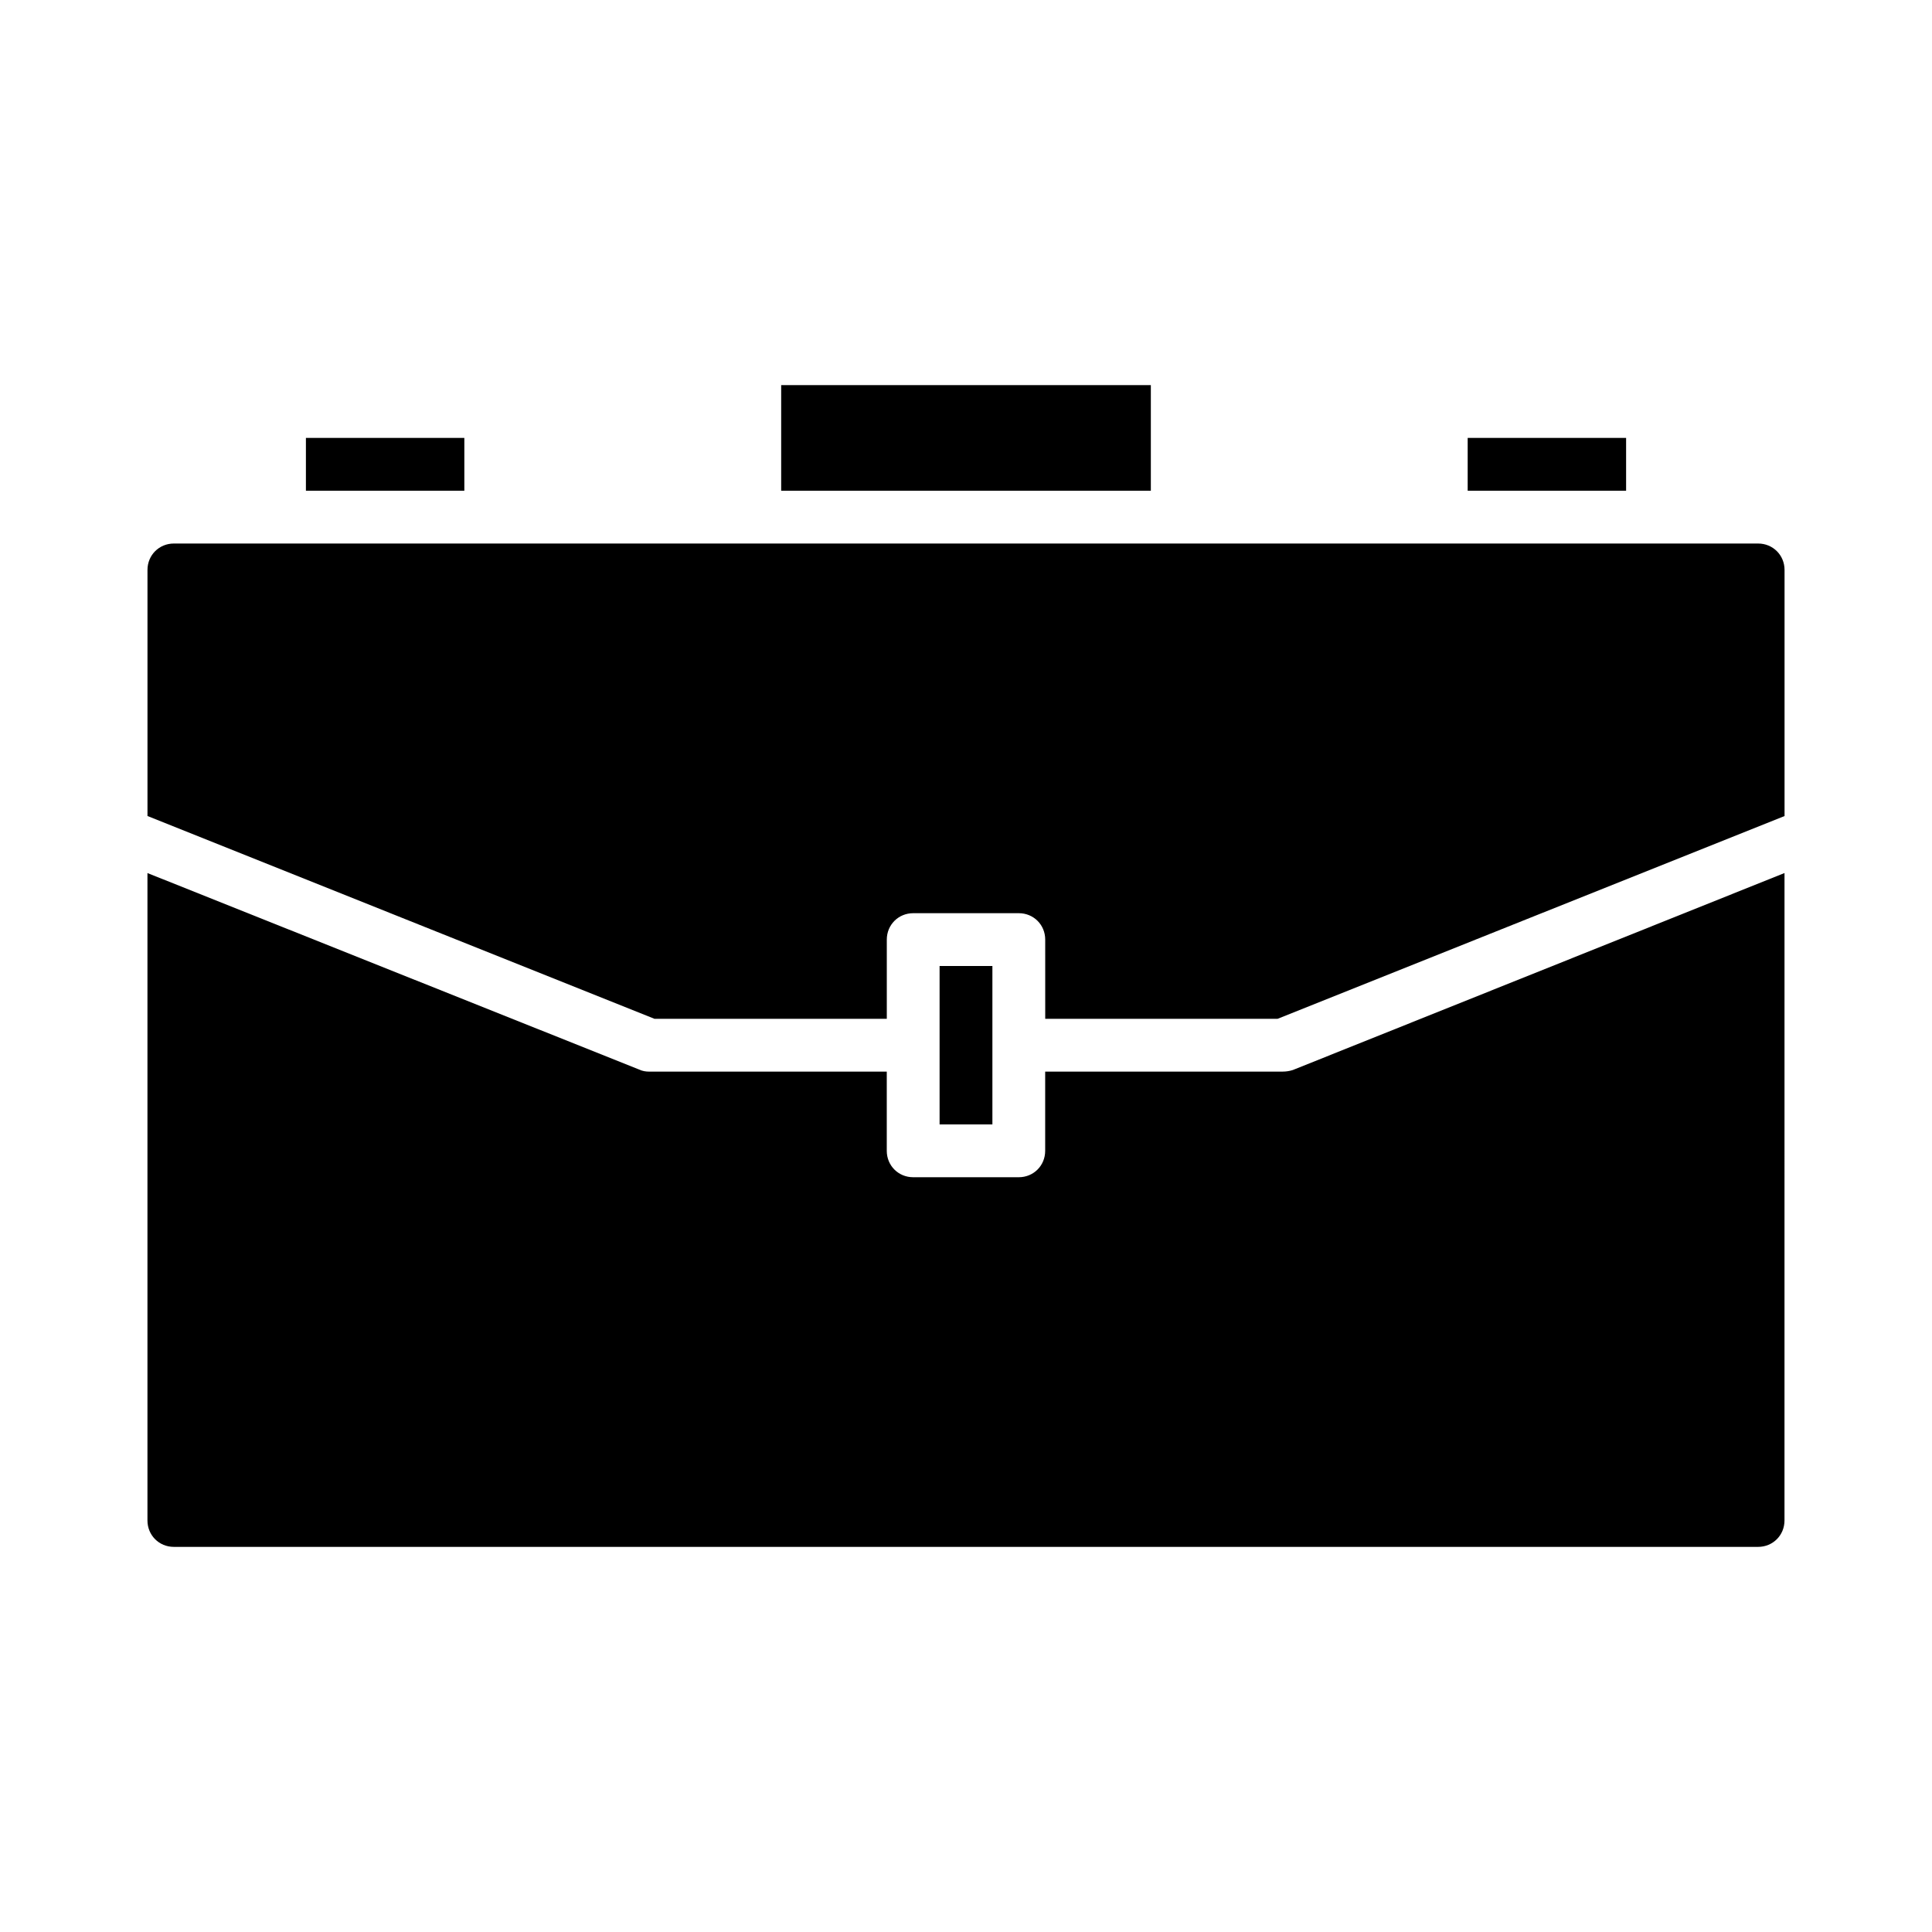
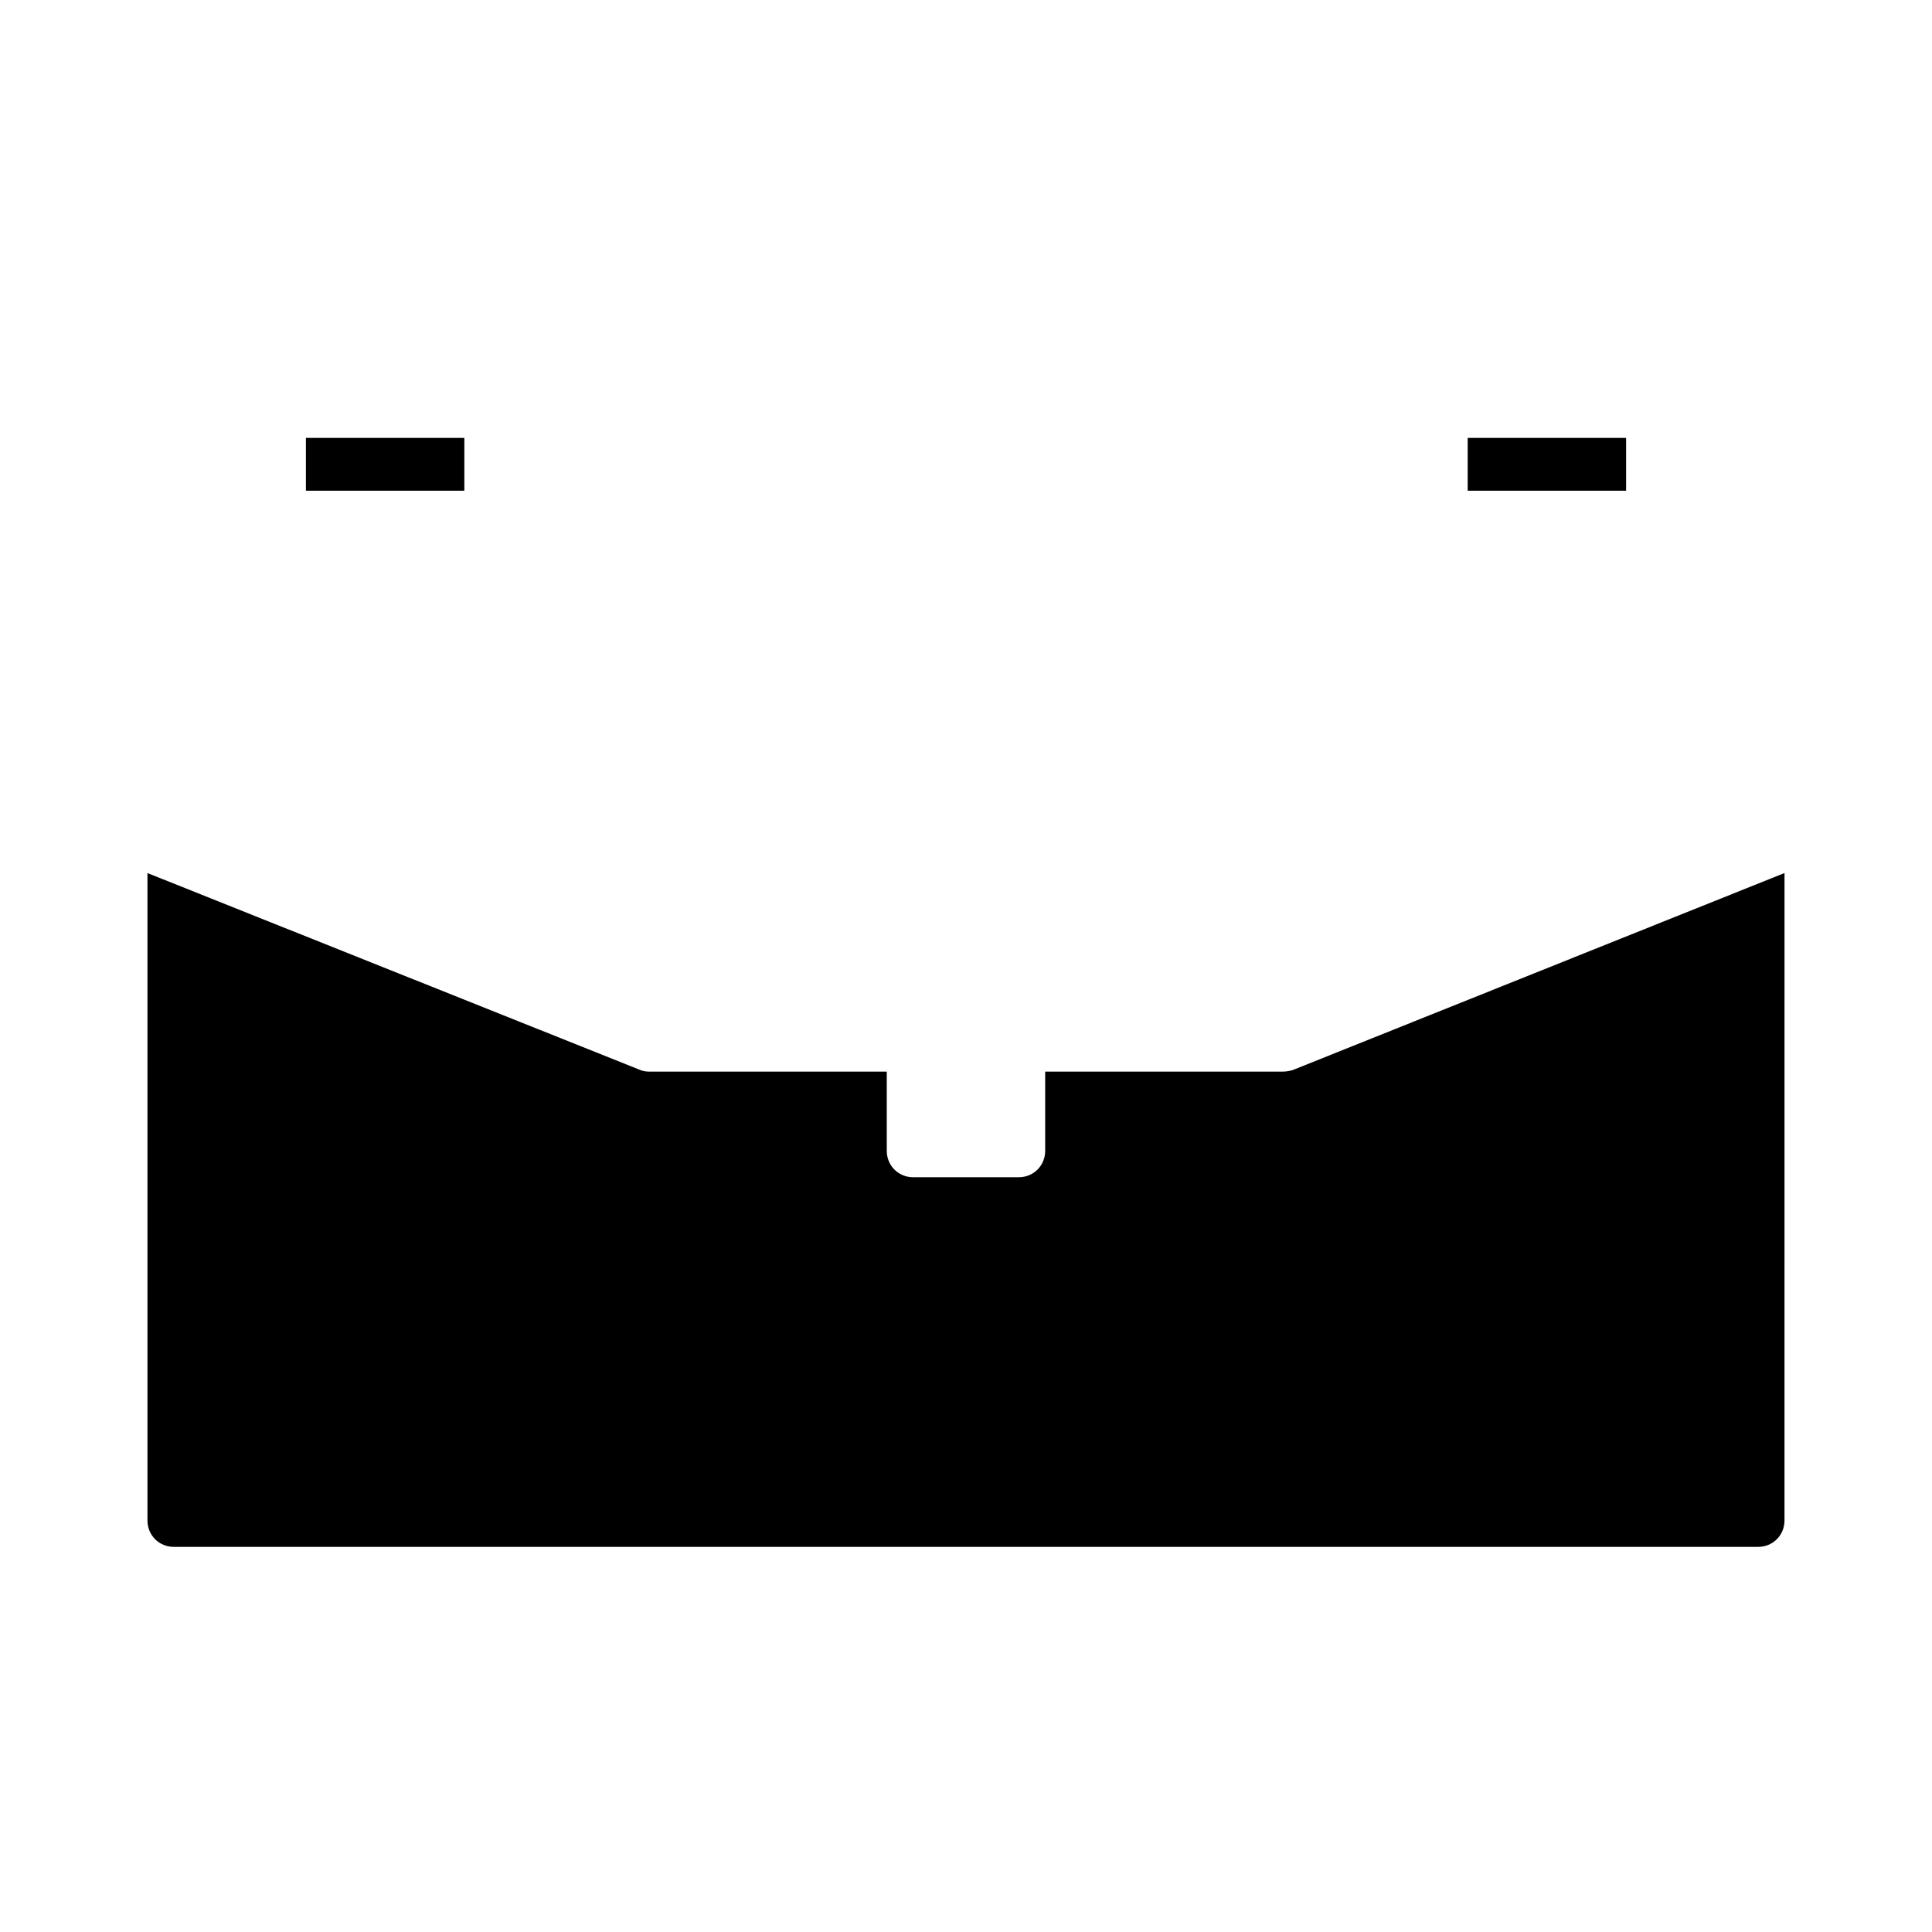
<svg xmlns="http://www.w3.org/2000/svg" fill="#000000" width="800px" height="800px" version="1.1" viewBox="144 144 512 512">
  <g>
    <path d="m483.96 427.99h-62.977v20.992c0 3.918-3.078 6.996-6.996 6.996h-27.988c-3.918 0-6.996-3.078-6.996-6.996v-20.992h-62.977c-0.84 0-1.82-0.141-2.66-0.559l-130.29-52.062v171.57c0 3.922 3.078 7 6.996 7h419.84c3.918 0 6.996-3.078 6.996-6.996l0.004-171.58-130.29 52.199c-0.844 0.281-1.824 0.422-2.664 0.422z" />
    <path d="m225.07 260.05h41.984v13.996h-41.984z" />
    <path d="m532.95 260.05h41.984v13.996h-41.984z" />
-     <path d="m393 400h13.996v41.984h-13.996z" />
-     <path d="m351.02 246.06h97.965v27.988h-97.965z" />
-     <path d="m609.92 288.04h-419.84c-3.918 0-6.996 3.078-6.996 6.996v65.215l134.35 53.742h61.578v-20.992c0-3.918 3.078-6.996 6.996-6.996h27.988c3.918 0 6.996 3.078 6.996 6.996l0.004 20.992h61.578l134.35-53.738v-65.215c0-3.918-3.082-7-7-7z" />
  </g>
</svg>